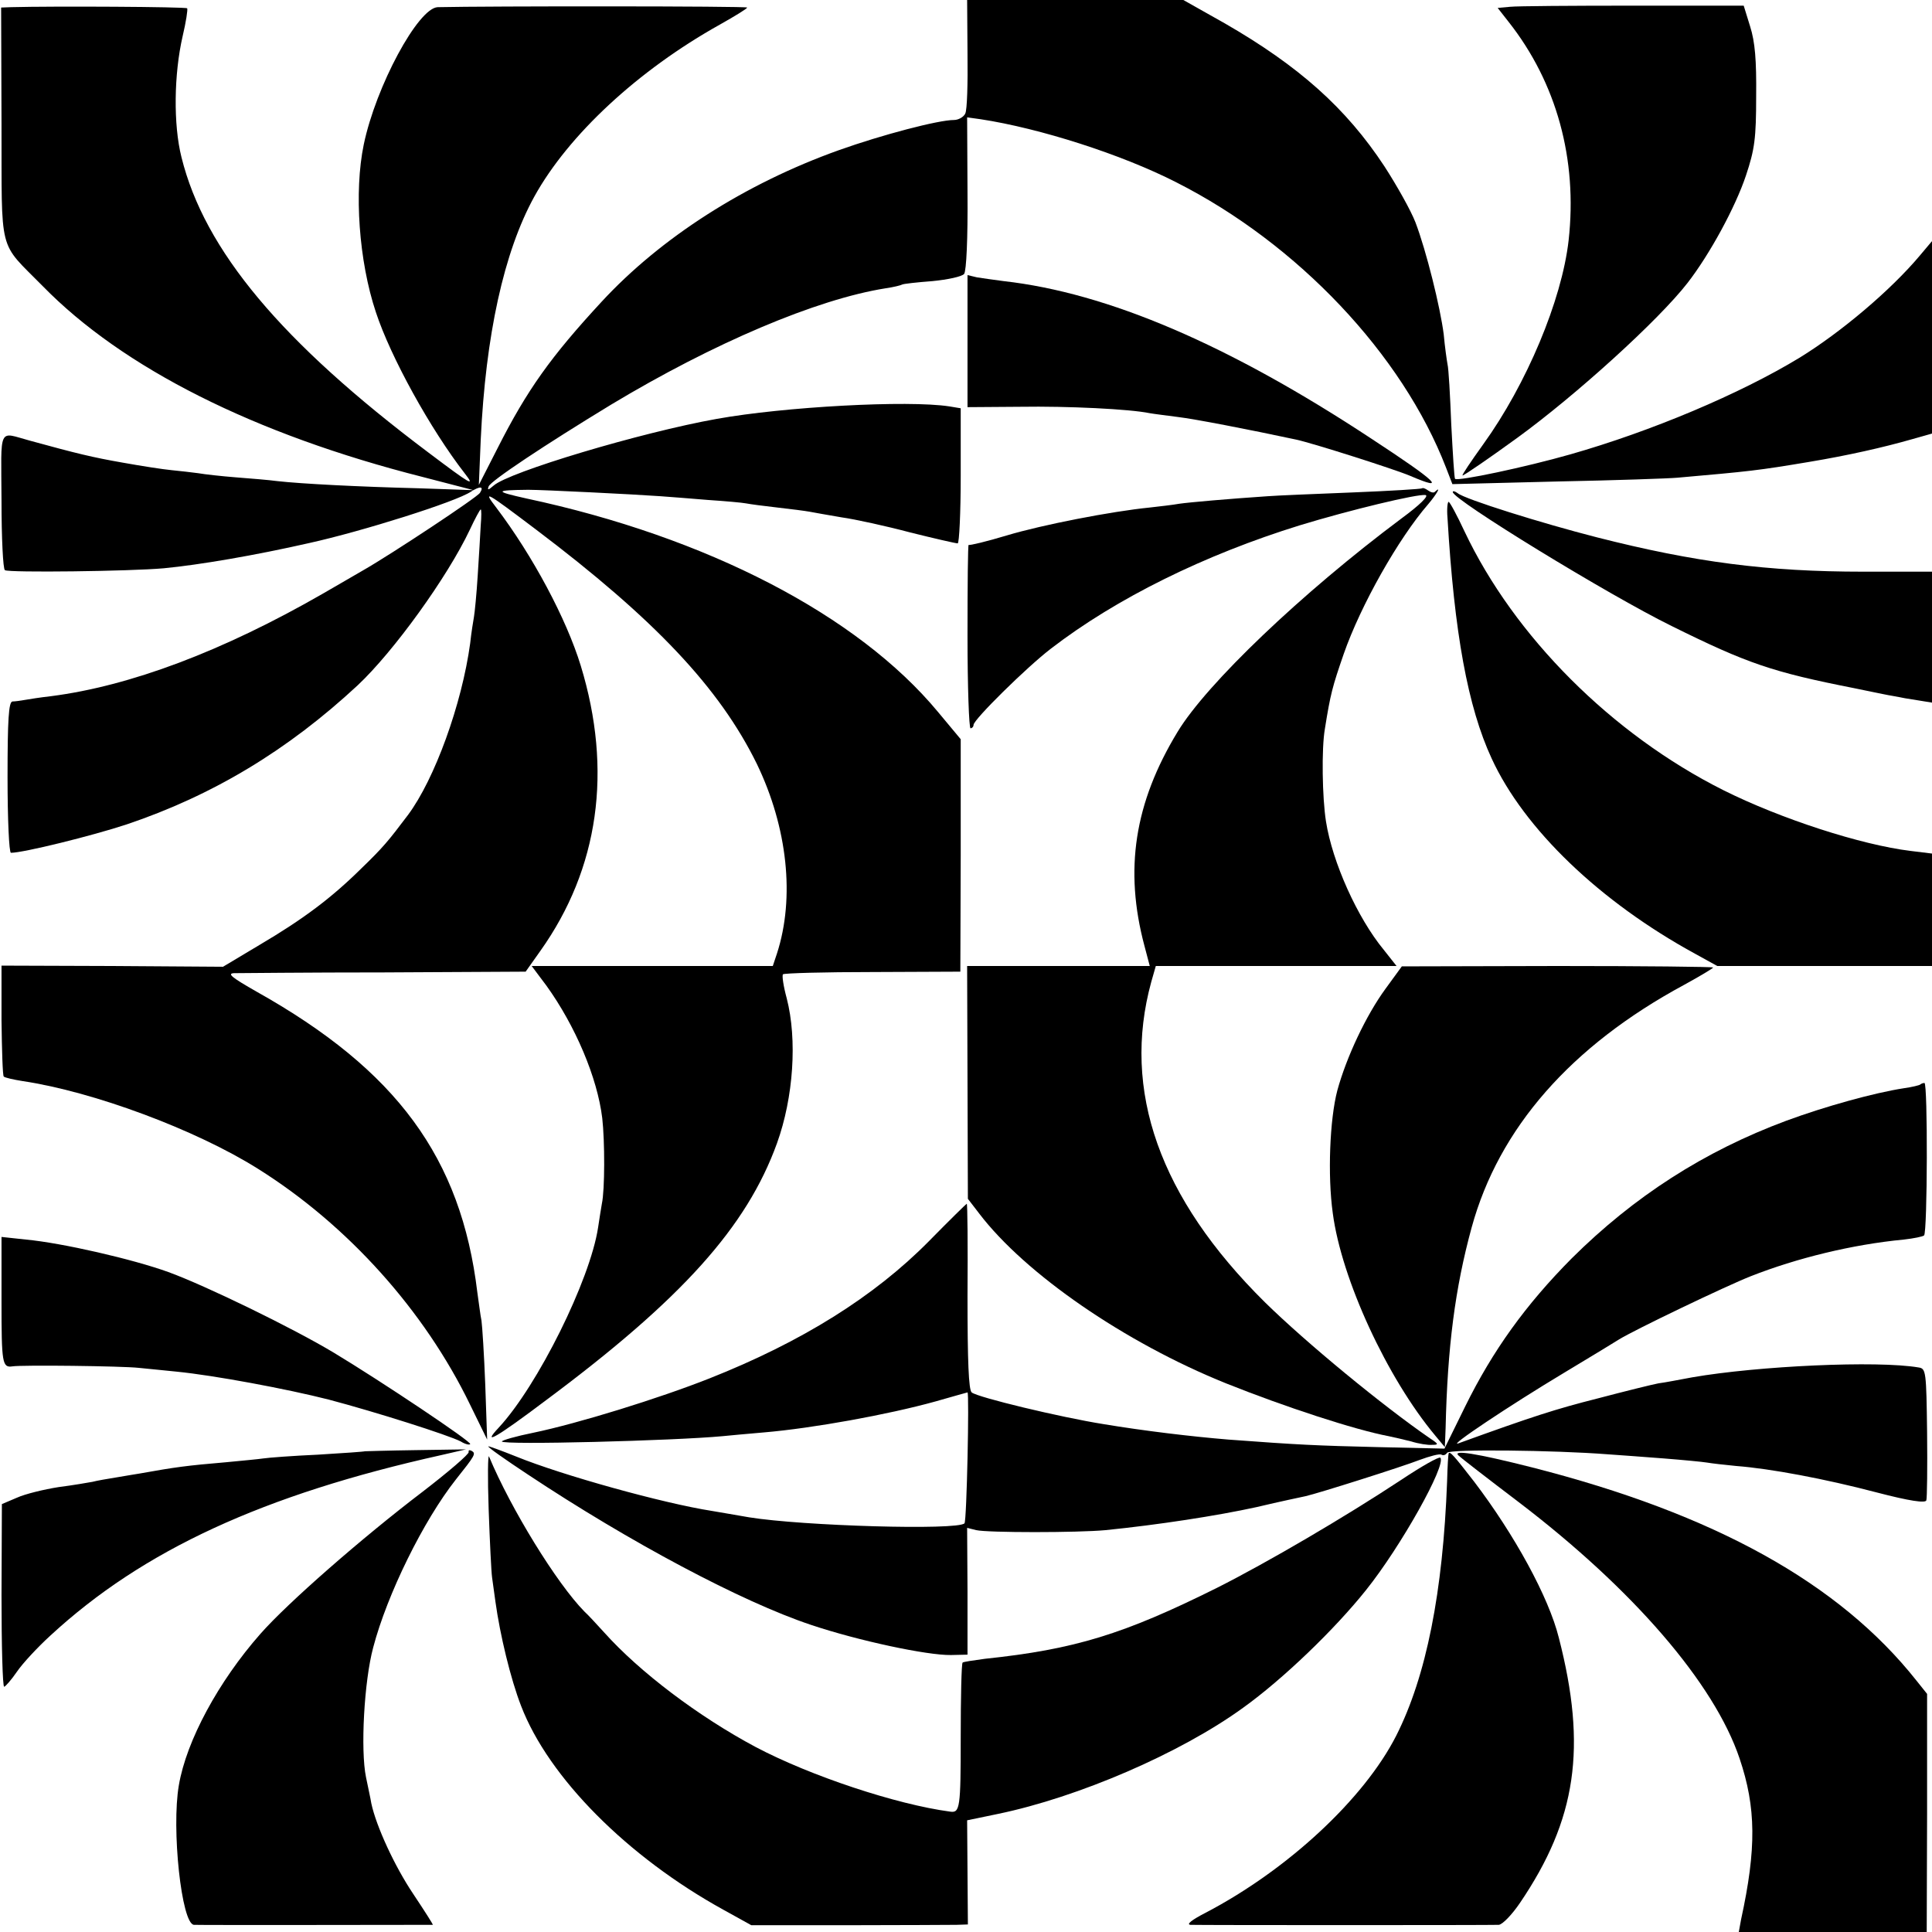
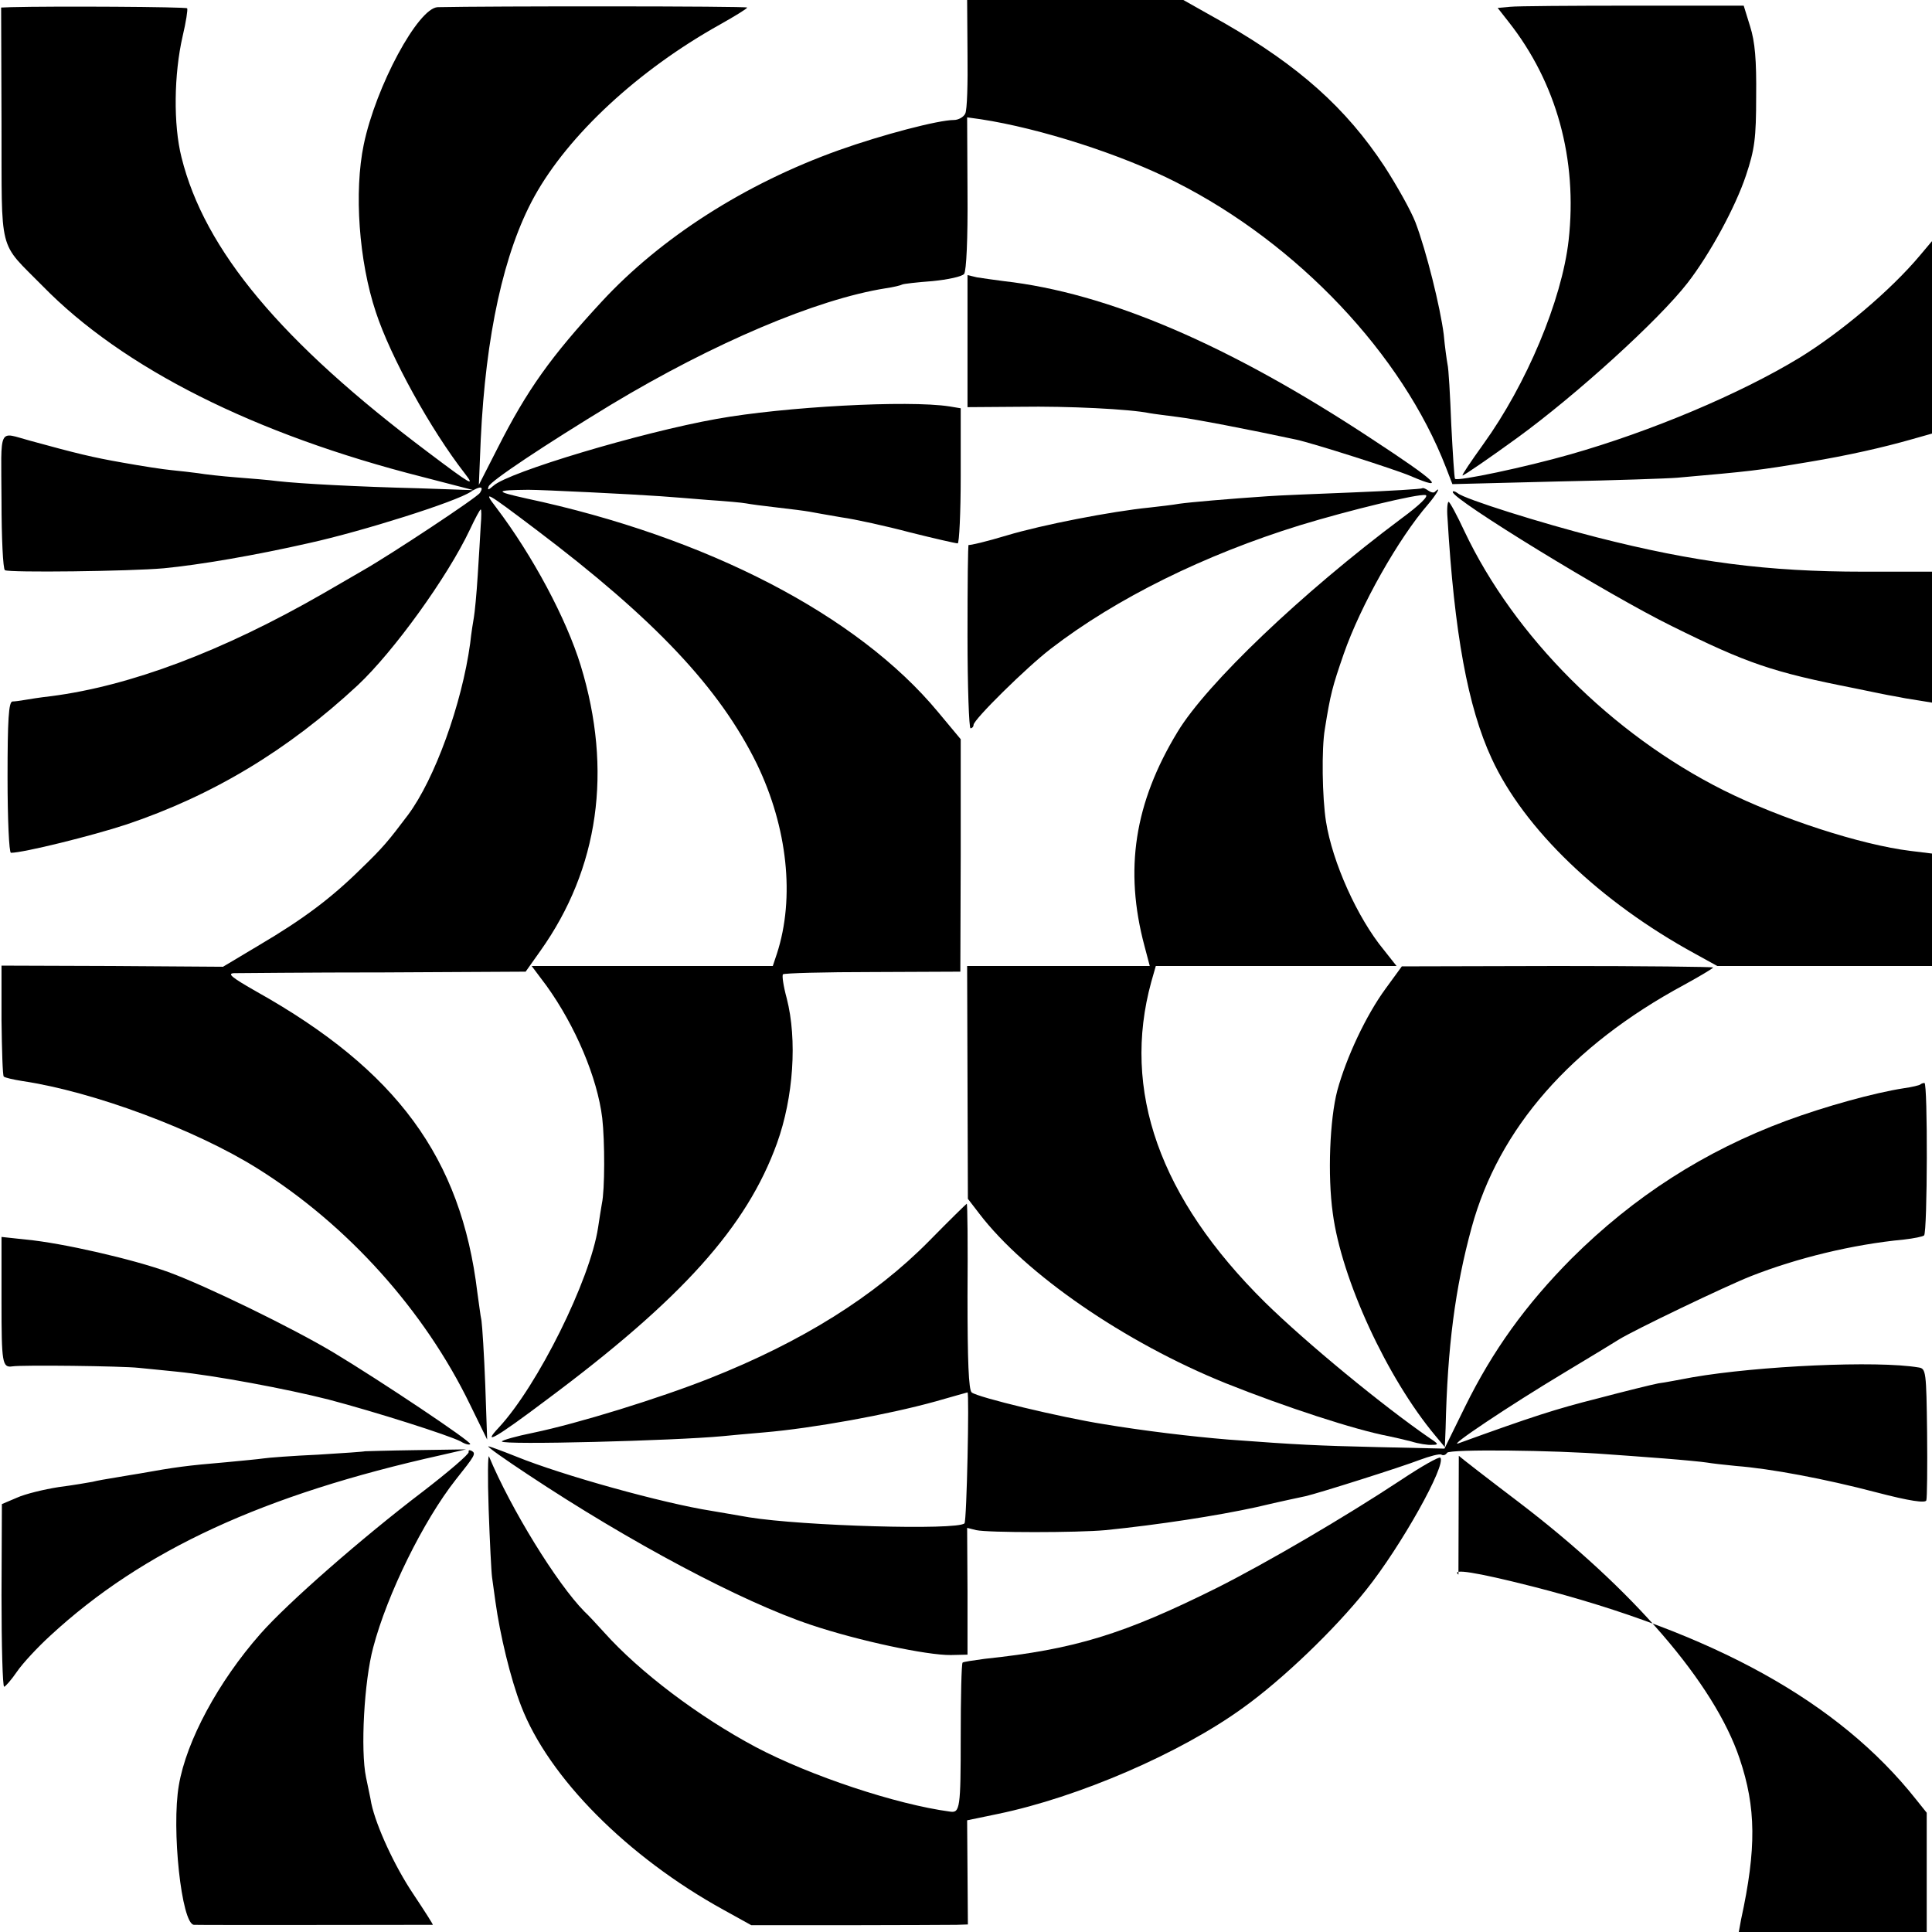
<svg xmlns="http://www.w3.org/2000/svg" version="1" width="682.667" height="682.667" viewBox="0 0 512 512">
  <path d="M256.4 14.2c.1 7.9-.1 15-.6 15.9-.4.9-1.8 1.7-3 1.7-4.1 0-19 3.9-30.5 8-24.9 8.9-47.2 23.2-62.9 40.2-13.4 14.5-19.7 23.3-27.5 38.7l-5 9.8.5-12c1.3-27.6 6.1-49.7 14.2-64.4 9-16.3 27.5-33.5 49.2-45.6 3.9-2.2 7.2-4.2 7.2-4.5 0-.4-68.9-.4-82-.1-5.2.2-16.4 21-19.6 36.4-2.6 12.5-1.3 30.9 3.2 44.4 3.9 11.9 14.5 31.1 23.6 42.8 2.8 3.6 1.7 3-9.7-5.6-39-29.3-59.3-53.6-65.4-78.2-2.2-8.7-2-22.1.3-32.1.9-3.8 1.4-7.1 1.2-7.4-.4-.4-35.2-.6-46.7-.3L.3 2l.1 30.8c.1 35.2-1 30.9 10.9 43 21.2 21.7 56.1 39.3 100.7 50.6l13.5 3.5-14.5-.5c-16-.4-31.3-1.2-37.5-1.9-2.2-.3-7.1-.7-11-1-3.8-.3-8.3-.8-10-1.1-1.6-.2-4.8-.6-7-.8-2.2-.2-8-1.1-13-2-8-1.4-12.1-2.4-24.5-5.8-8.6-2.3-7.7-4.2-7.6 15.9 0 9.8.4 18.1.9 18.4 1 .7 33.2.3 42.1-.5 9.4-.9 24.1-3.4 38.6-6.7 14-3.1 38.8-10.9 42.8-13.6 2.5-1.6 3.5-1.4 2.4.3-.7 1.2-23.7 16.4-30.9 20.5-2.2 1.3-7.1 4.1-10.7 6.2-26.6 15.3-51.1 24.5-72.1 27.2-2.7.3-5.9.8-7 1-1.1.2-2.6.4-3.2.4-1 .1-1.3 4.8-1.3 20.1 0 11 .4 20 .9 20 3.3 0 21.5-4.5 30.6-7.5 22.9-7.7 42.8-19.7 61.3-36.9 9.5-8.9 23.8-28.7 29.7-41.2 1.4-3 2.7-5.4 2.9-5.4.2 0 .2 1.9 0 4.2-.1 2.4-.5 8.3-.8 13.3-.3 4.9-.8 9.9-1 11-.2 1.1-.7 4.2-1 7-2.2 16.1-9.4 36-16.5 45.5-5.2 6.9-6.6 8.6-12.4 14.2-7.8 7.7-15.2 13.3-26.9 20.2l-9.7 5.8-29.4-.2-29.3-.1v14.5c.1 7.9.3 14.7.6 14.9.3.3 2.5.8 5 1.2 18.8 2.8 45.9 12.9 62.3 23.2 23.8 14.9 44.2 37.6 56.3 62.6l4.5 9.2-.5-14.5c-.3-8-.8-15.6-1-17-.3-1.4-.7-4.8-1.1-7.5-4.3-35.7-21.4-58.9-58.5-79.7-6.5-3.7-7.9-4.8-6-4.9 1.4 0 19.3-.2 39.9-.2l37.4-.2 3.9-5.5c15.5-21.8 19.2-47.8 10.7-75.6-3.8-12.4-12.7-29.1-22.4-41.9-3.6-4.7-3-4.4 10.5 5.8 31.5 23.8 48.7 42 58.6 62.2 8.1 16.8 10.1 35.4 5.3 50.2l-1.1 3.3h-63.9l3.9 5.2c7.7 10.7 13.5 24.4 14.8 35.1.7 6.1.7 19.1-.1 22.7-.2 1.3-.7 4.1-1 6.3-2.1 13.9-16 41.9-26.3 53-4.7 5-.8 2.8 12.6-7.3 36-26.8 53.1-45.9 61.1-68 4.4-12.2 5.4-27.5 2.6-38.4-.9-3.3-1.3-6.1-1-6.4.3-.3 11-.6 23.8-.6l23.2-.1.1-30.8v-30.8l-6-7.2c-21.3-25.7-61.3-46.4-109.1-56.6-8.5-1.9-8.5-2.2.5-2.3 3.9 0 28.1 1.2 35 1.7 2.5.2 8.2.6 12.7 1 4.5.3 9 .7 10 .9 1 .2 4.7.7 8.3 1.1 3.6.4 7.4.9 8.5 1.1 1.1.2 4.9.9 8.5 1.5 3.6.5 11.8 2.3 18.2 4 6.4 1.6 12.1 2.9 12.6 2.9.4 0 .8-8.1.8-17.9v-17.9l-3-.5c-11-1.7-43.8.1-61.6 3.3-20.2 3.6-55.2 14.1-59.2 17.7-1.4 1.2-1.7 1.3-1.3.2.6-1.5 14.9-11 32.5-21.7 27.1-16.3 54.4-27.9 72.7-30.8 2.1-.3 4.1-.8 4.4-1 .4-.2 4-.6 8-.9 4.1-.4 7.8-1.2 8.4-1.9.6-.8 1-9.4.9-21.4l-.1-20.1 3.6.5c15.7 2.4 37.3 9.3 51.8 16.7 32.2 16.3 59.9 45.6 71.5 75.6l1.7 4.4 27.8-.7c15.3-.3 29.6-.8 31.8-1 19.3-1.7 21.3-1.9 35-4.2 10.2-1.7 19.5-3.8 27.2-6l5.3-1.5v-51l-3.2 3.8c-7.8 9.3-21 20.4-31.9 27.1-15.8 9.6-39.3 19.5-60.7 25.6-11.9 3.4-29.9 7.2-30.6 6.5-.2-.2-.6-6.7-1-14.4-.3-7.7-.7-14.9-1-16-.2-1.1-.7-4.6-1-7.9-.9-7.1-4.6-22.1-7.5-29.7-1.2-3.1-4.9-9.7-8.2-14.8-10.2-15.5-22.7-26.6-42.3-37.9l-11-6.2h-57.3l.1 14.2z" />
  <path d="M400.2 1.8l-3.3.3 2.9 3.7c12.7 16.1 18.3 36.4 15.9 57.9-1.8 15.9-11.2 38.2-22.6 54-3.3 4.6-5.8 8.3-5.5 8.3.4 0 7.1-4.6 14.4-9.9 15.7-11.4 37.6-31.3 45.2-41.1 5.9-7.6 12.7-20.1 15.5-28.5 2.3-6.9 2.7-9.8 2.7-21 .1-9.6-.3-14.4-1.6-18.5l-1.7-5.5h-29.3c-16.1 0-30.8.1-32.6.3zM256.4 90.4v17.5l14-.1c12.6-.2 29 .6 34.3 1.7 1.1.2 4.4.6 7.4 1 4.3.5 18.8 3.3 31.4 6 4.6 1 26.2 7.9 30.2 9.6 10 4.3 7.2 1.6-10.2-9.8-37.9-25-70-38.7-97.5-41.8-2.5-.3-5.7-.8-7.1-1l-2.5-.6v17.5zM376.9 129.4c-.2.2-8.5.7-18.4 1.1-9.9.4-20 .8-22.5 1-10.4.7-20.7 1.6-23.5 2-1.6.3-5.2.7-7.8 1-10.1 1-28.6 4.6-37.9 7.4-5.3 1.6-9.9 2.7-10.1 2.5-.2-.2-.3 10.6-.3 24.1 0 13.5.4 24.5.8 24.5s.8-.4.8-.9c0-1.4 14.1-15.3 20.5-20.2 17.4-13.4 40.8-24.9 66-32.7 13.1-4 31.3-8.4 33.3-8 .9.2-1.5 2.6-6.4 6.2-26.5 19.8-51.6 43.8-59.3 56.5-11.5 18.9-14.2 36.6-8.8 56.8l1.4 5.3h-48.4l.1 30.8.1 30.9 3 3.9c12.2 16 38.6 34.2 65.4 45 15.5 6.2 34.1 12.3 43.1 14 1.4.3 4.1.9 6 1.4 1.9.6 4.4 1 5.5.9 1.8 0 1.8-.2-.5-1.7-12.5-8.6-32.8-25.3-43.8-36.1-27.9-27.6-38-56.1-30.1-84.9l1.2-4.2h63.8l-3.4-4.3c-7-8.5-13.6-23.2-15.3-34-1-6.3-1.2-19.3-.3-24.5 1.5-9.4 2-11.2 5-19.9 4.5-12.9 14.5-30.6 22.4-39.7 2.2-2.6 3.6-5 1.8-3.3-.3.4-1.1.2-1.8-.3s-1.4-.8-1.6-.6zM385 130.4c0 2 41.3 27.3 58 35.5 20.2 10 26.7 12.2 48.5 16.5 4.4.9 9.1 1.9 10.5 2.1 1.4.3 4.2.8 6.3 1.1l3.7.6v-34.7h-18.2c-25.4 0-44.7-2.5-70.6-9.1-14.5-3.7-35-10.1-36.9-11.7-.7-.5-1.3-.7-1.3-.3zM383.6 137.2c1.8 30.6 5.4 50.2 11.7 63.8 8.6 18.7 28.7 38 54 51.8l5.8 3.2H512v-29.8l-5.7-.7c-13.1-1.6-34.4-8.5-49.6-16.1-29.5-14.8-55.4-40.7-68.6-68.6-2-4.3-3.9-7.8-4.2-7.8-.3 0-.5 1.9-.3 4.2z" />
  <path d="M367.2 262c-5.2 7.1-10.4 18.2-12.8 27-2 7.6-2.6 22.5-1.2 32.5 2.3 17.5 14.4 43.7 27.2 59l2.5 3 .2-5c.5-21.6 2.5-37.1 6.9-53.2 7.2-26.3 26.3-48.1 56.3-64.3 4.2-2.3 7.7-4.4 7.7-4.6 0-.2-18.6-.4-41.2-.4l-41.3.1-4.3 5.9z" />
  <path d="M508.9 287.4c-.2.2-2.2.7-4.4 1-7.8 1.2-20.8 4.8-31.1 8.6-21.8 8.1-40.4 20.1-56.9 36.5-12.2 12.3-20.9 24.4-28.2 39.2l-5.5 11.2-17.6-.4c-16.5-.4-20.9-.6-39.7-2-9.7-.8-22.3-2.3-33.1-4.1-11.3-1.8-33.4-7.1-34.9-8.4-.8-.7-1.1-8.3-1.1-25.5.1-13.5 0-24.5-.2-24.5-.1 0-4.6 4.4-10 9.9-14.5 14.7-33.7 26.7-58.2 36.4-13.4 5.3-34.7 11.9-46.7 14.4-4.5.9-8.3 2-8.3 2.3 0 1 45.8-.2 58.5-1.4 1.7-.2 6.6-.6 11-1 12.9-1.1 32.8-4.7 45.4-8.2 4.6-1.3 8.4-2.4 8.5-2.4.5 0-.2 34.1-.8 34.7-1.9 1.9-42.9.7-57.1-1.6-3.3-.6-7.7-1.3-9.9-1.7-12.8-2-39.5-9.4-51.8-14.4-4-1.6-7.3-2.8-7.4-2.7-.2.2 4.5 3.5 10.4 7.4 27.1 18 56.8 33.8 75.1 39.9 12.5 4.2 30.8 8.1 37.1 8l4.4-.1v-16.8l-.1-16.8 2.4.6c3 .7 26.9.7 34.3 0 13.9-1.4 29.5-3.8 40-6.1 6.3-1.5 12.1-2.7 13-2.9 3.5-.8 25.6-7.8 30.2-9.6 2.7-1 5.3-1.7 5.8-1.4.5.3 1.1.1 1.5-.5.6-1 28.4-.7 42.5.4 3 .2 9.7.7 14.9 1.1 5.1.4 10.3.9 11.5 1.1 1.1.2 4.6.6 7.7.9 9.1.7 23.5 3.4 37.2 7 8.8 2.3 13 2.9 13.2 2.1.2-.6.3-8.7.2-18-.2-16.1-.3-16.9-2.2-17.2-11-1.9-42.7-.4-60 2.6-3.3.6-7.3 1.4-9 1.6-1.6.3-8.9 2.1-16.1 4-11.1 2.8-17.3 4.8-36.9 11.9-3.1 1.1 13.5-10 28-18.7 7.2-4.3 13.7-8.3 14.5-8.8 4-2.5 28.4-14.2 35-16.8 12.2-4.8 26.9-8.4 40.5-9.7 2.7-.3 5.1-.8 5.4-1.1.9-.8 1-40.4.1-40.4-.4 0-.9.2-1.1.4zM.4 344.9c0 16.4.2 17.6 2.9 17.2 2.4-.4 29-.1 33.5.4 2.8.3 7.3.7 10 1 10.1 1 29.3 4.6 40.3 7.4 12.5 3.3 31.7 9.4 35 11.1 1.1.7 2.3 1 2.5.7.6-.5-23.8-16.8-36.1-24.2-10.8-6.5-34-17.8-43.9-21.4-9.4-3.4-28.1-7.7-37.7-8.6l-6.5-.7v17.1zM96.7 384.6c-.1.1-5.7.5-12.4.9-6.7.3-13.3.8-14.5 1-1.3.2-5.7.6-9.8 1-10.6.9-13.5 1.3-23 3-.8.1-3.5.6-6 1s-5.4.9-6.5 1.2c-1.1.2-5.1.9-9 1.4-3.8.6-8.8 1.8-11 2.8l-4 1.7-.1 24.2c0 13.3.3 24.2.7 24.2.3 0 1.9-1.8 3.4-4s5.5-6.5 8.9-9.6c24.5-22.6 56.4-37.3 103.6-47.8l6.5-1.5-13.3.2c-7.4.1-13.4.3-13.5.3zM124.2 384.8c.2.5-5.4 5.3-12.3 10.6C96 407.5 76.2 424.8 69 433c-11.1 12.6-19.6 28.3-21.6 40.1-2 11.5.7 36.8 4 37 1.4.1 63 0 63.3 0 .1-.1-2.2-3.7-5.2-8.2-4.9-7.3-9.8-17.9-11.1-24-.2-1.3-.9-4.4-1.4-6.9-1.5-7.2-.5-25.5 1.9-34.4 3.7-14.1 13.3-33.6 21.9-44.5 5.1-6.4 5.4-6.9 4.2-7.6-.6-.3-.9-.2-.8.3z" />
  <path d="M129.5 400c.3 8.5.7 16.6.9 18 .2 1.4.6 4.3.9 6.5 1.2 8.7 4 20.4 6.8 27.6 7.3 19 28.2 40 53.6 54l7.4 4.1h25.7c14.1 0 27.1-.1 28.7-.1l3-.1-.1-13.8-.1-13.8 8.2-1.7c21.2-4.4 48.2-16 64.9-28.1 10.6-7.6 24.3-20.8 32.6-31.2 9.3-11.6 21.4-33.3 19.7-35.1-.4-.3-5 2.3-10.4 5.9-15 9.9-35.5 21.9-48.8 28.6-24.7 12.3-37.7 16.3-61.5 18.8-3 .4-5.7.8-5.9 1-.3.3-.5 9.2-.5 19.9 0 18.6-.2 20-2.8 19.6-14.3-1.9-37.1-9.5-51.5-17.1-15.2-8.1-30.8-19.9-40.2-30.4-2-2.2-4.3-4.7-5.2-5.5-7.3-7.4-19.5-27.2-25.3-41.1-.3-.8-.4 5.5-.1 14z" />
-   <path d="M383.9 385.2c-.1.2-.3 3.4-.4 7.3-1.1 29.4-5.5 51.7-13.5 67.5-8.5 16.7-28.7 35.5-50.5 46.9-3.7 1.9-5.2 3.1-4 3.2 2.5.1 79.4.1 81.7 0 1-.1 3.5-2.7 5.6-5.8 15-22.1 17.8-41.2 10.3-70.3-2.7-10.8-11.7-27.2-22.4-41.3-5.5-7.1-6.5-8.2-6.8-7.5z" />
-   <path d="M386.6 385.8c.5.5 7.6 6 15.9 12.3 30.3 23.1 51.8 48 58.5 67.9 4.4 13 4.5 23.9.4 42.7l-.6 3.3h49.8l.1-31.5v-31.6l-2.8-3.5c-20.5-25.9-53.6-44.2-101.8-56.5-15-3.8-21.5-4.8-19.5-3.1z" />
+   <path d="M386.6 385.8c.5.5 7.6 6 15.9 12.3 30.3 23.1 51.8 48 58.5 67.9 4.4 13 4.5 23.9.4 42.7l-.6 3.3h49.8v-31.6l-2.8-3.5c-20.5-25.9-53.6-44.2-101.8-56.5-15-3.8-21.5-4.8-19.5-3.1z" />
</svg>